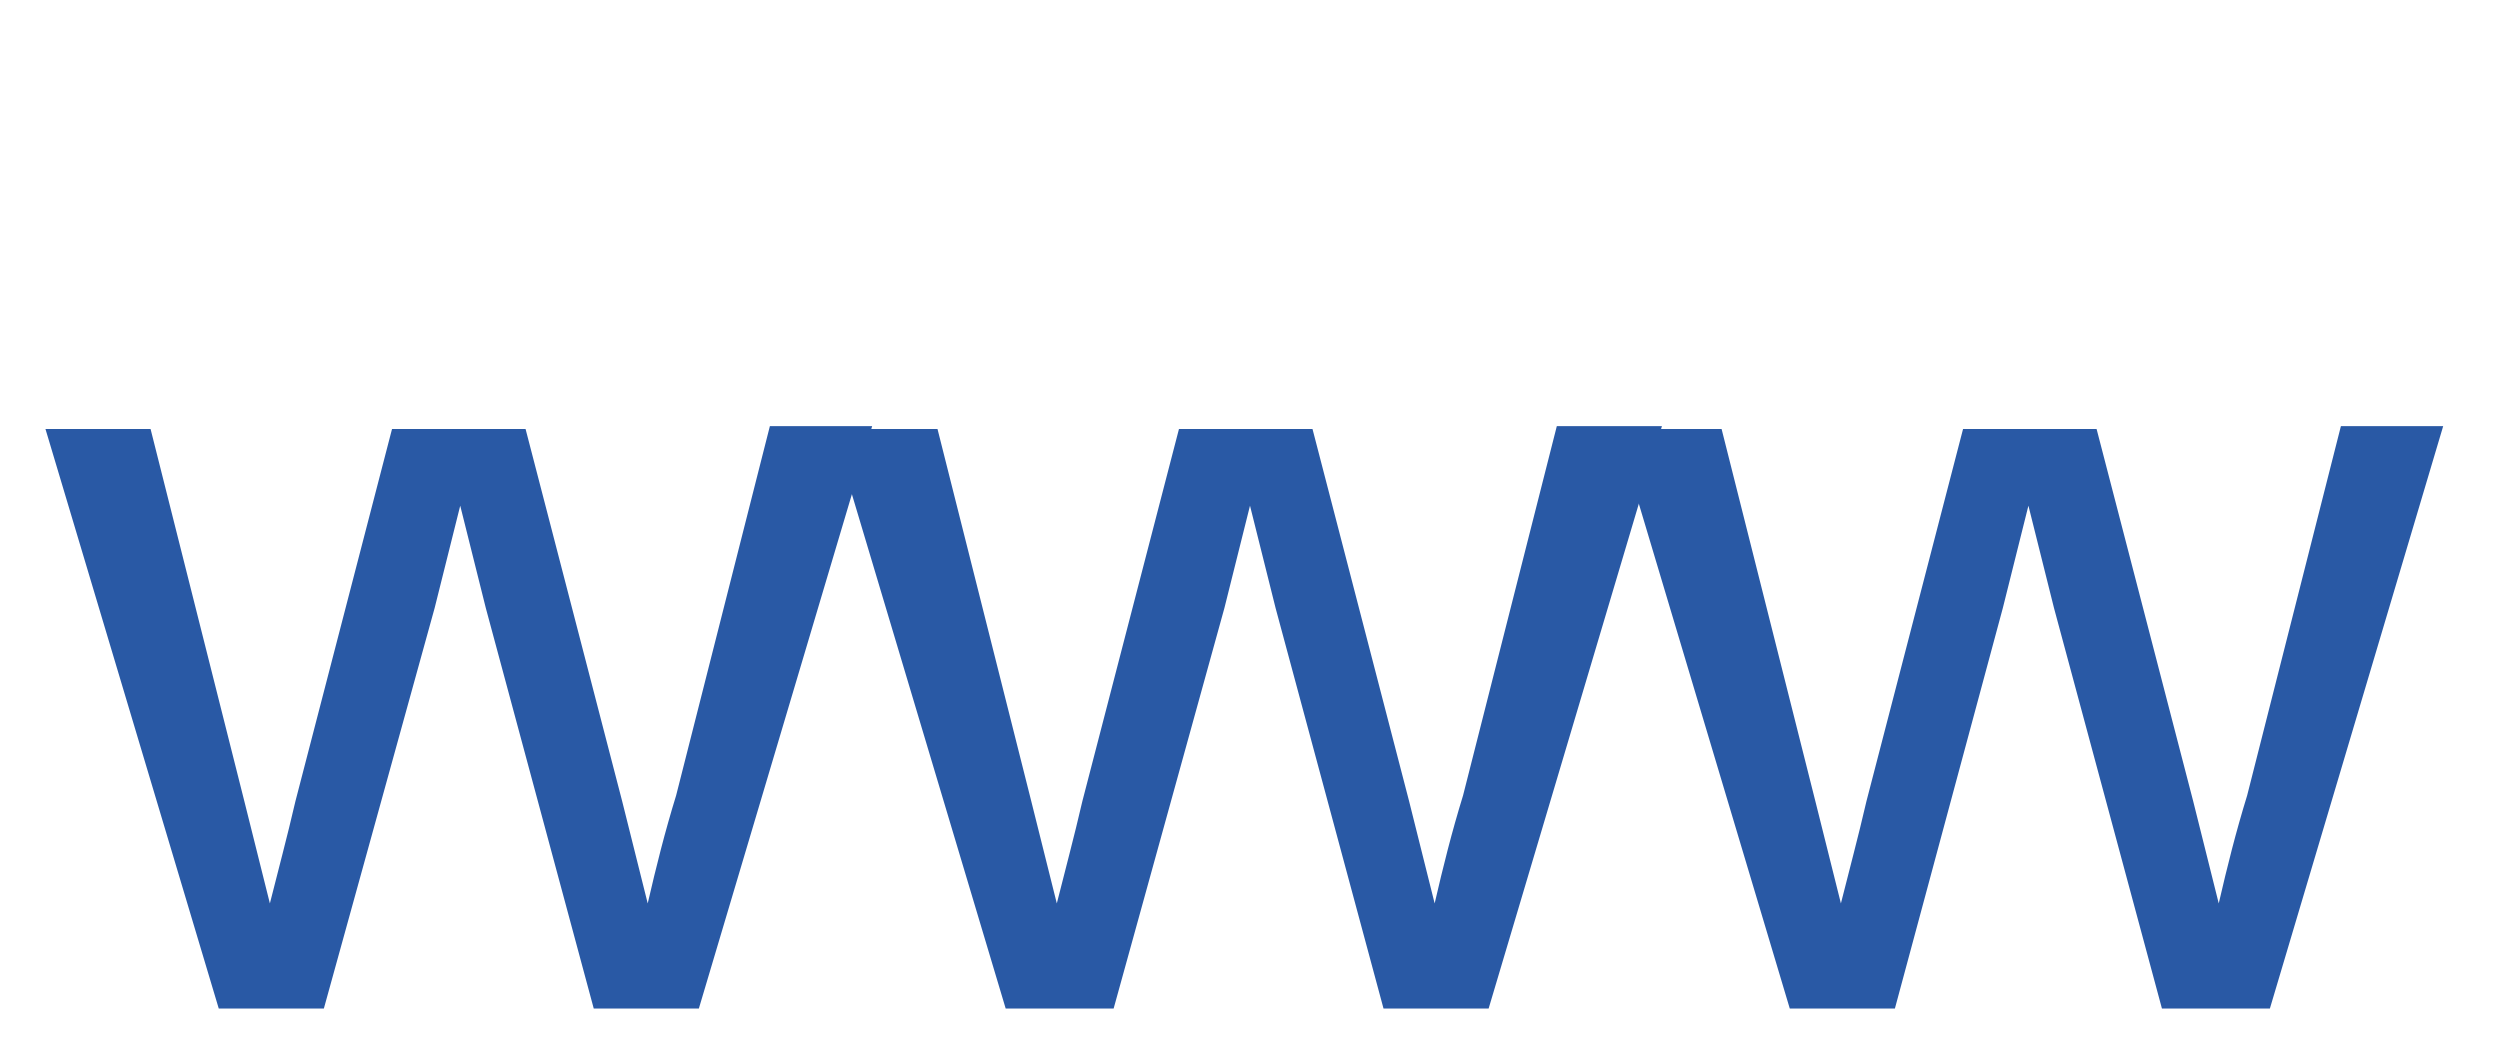
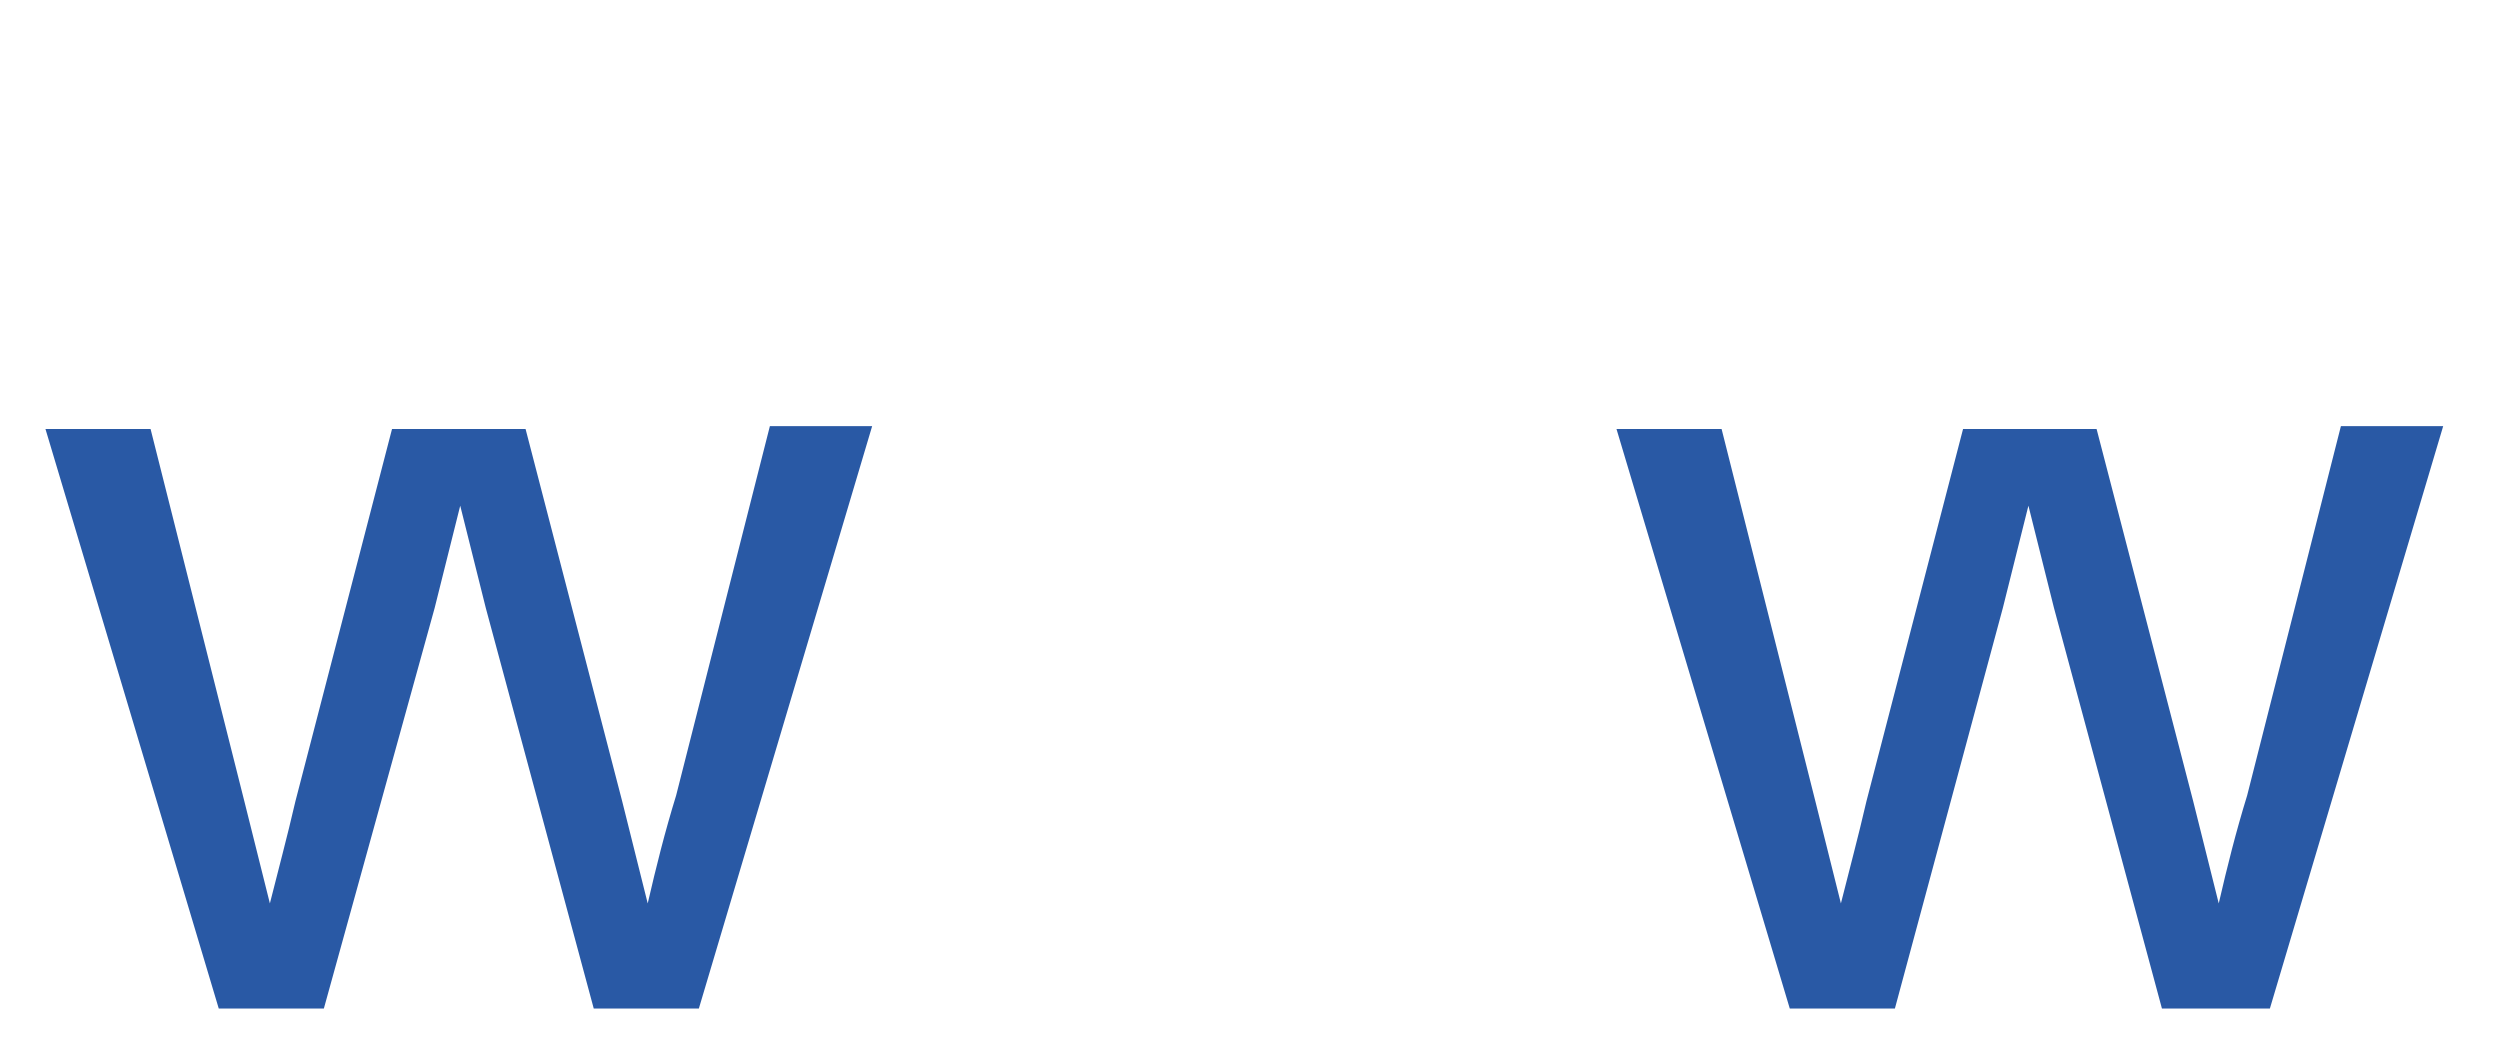
<svg xmlns="http://www.w3.org/2000/svg" version="1.1" id="Ebene_1" x="0px" y="0px" viewBox="0 0 88 37" style="enable-background:new 0 0 88 37;" xml:space="preserve">
  <style type="text/css">
	.st0{fill:#2959A5;}
</style>
  <path class="st0" d="M1.6,15.1h3.7l3.3,13.1l0.9,3.6l0,0c0.3-1.2,0.6-2.3,0.9-3.6l3.4-13.1h4.7l3.4,13.1l0.9,3.6l0,0  c0.3-1.3,0.6-2.5,1-3.8l3.3-13h3.6l-6.1,20.5h-3.7l-3.8-14.1c-0.3-1.2-0.6-2.4-0.9-3.6l0,0c-0.3,1.2-0.6,2.4-0.9,3.6l-3.9,14.1H7.7  L1.6,15.1z" />
-   <path class="st0" d="M29.3,15.1h3.7l3.3,13.1l0.9,3.6l0,0c0.3-1.2,0.6-2.3,0.9-3.6l3.4-13.1h4.7l3.4,13.1l0.9,3.6l0,0  c0.3-1.3,0.6-2.5,1-3.8l3.3-13h3.7l-6.1,20.5h-3.7l-3.8-14.1c-0.3-1.2-0.6-2.4-0.9-3.6l0,0c-0.3,1.2-0.6,2.4-0.9,3.6l-3.9,14.1h-3.8  L29.3,15.1z" />
  <path class="st0" d="M56.9,15.1h3.7l3.3,13.1l0.9,3.6l0,0c0.3-1.2,0.6-2.3,0.9-3.6l3.4-13.1h4.7l3.4,13.1l0.9,3.6l0,0  c0.3-1.3,0.6-2.5,1-3.8l3.3-13H86l-6.1,20.5h-3.8l-3.8-14.1c-0.3-1.2-0.6-2.4-0.9-3.6l0,0c-0.3,1.2-0.6,2.4-0.9,3.6l-3.8,14.1H63  L56.9,15.1z" />
</svg>